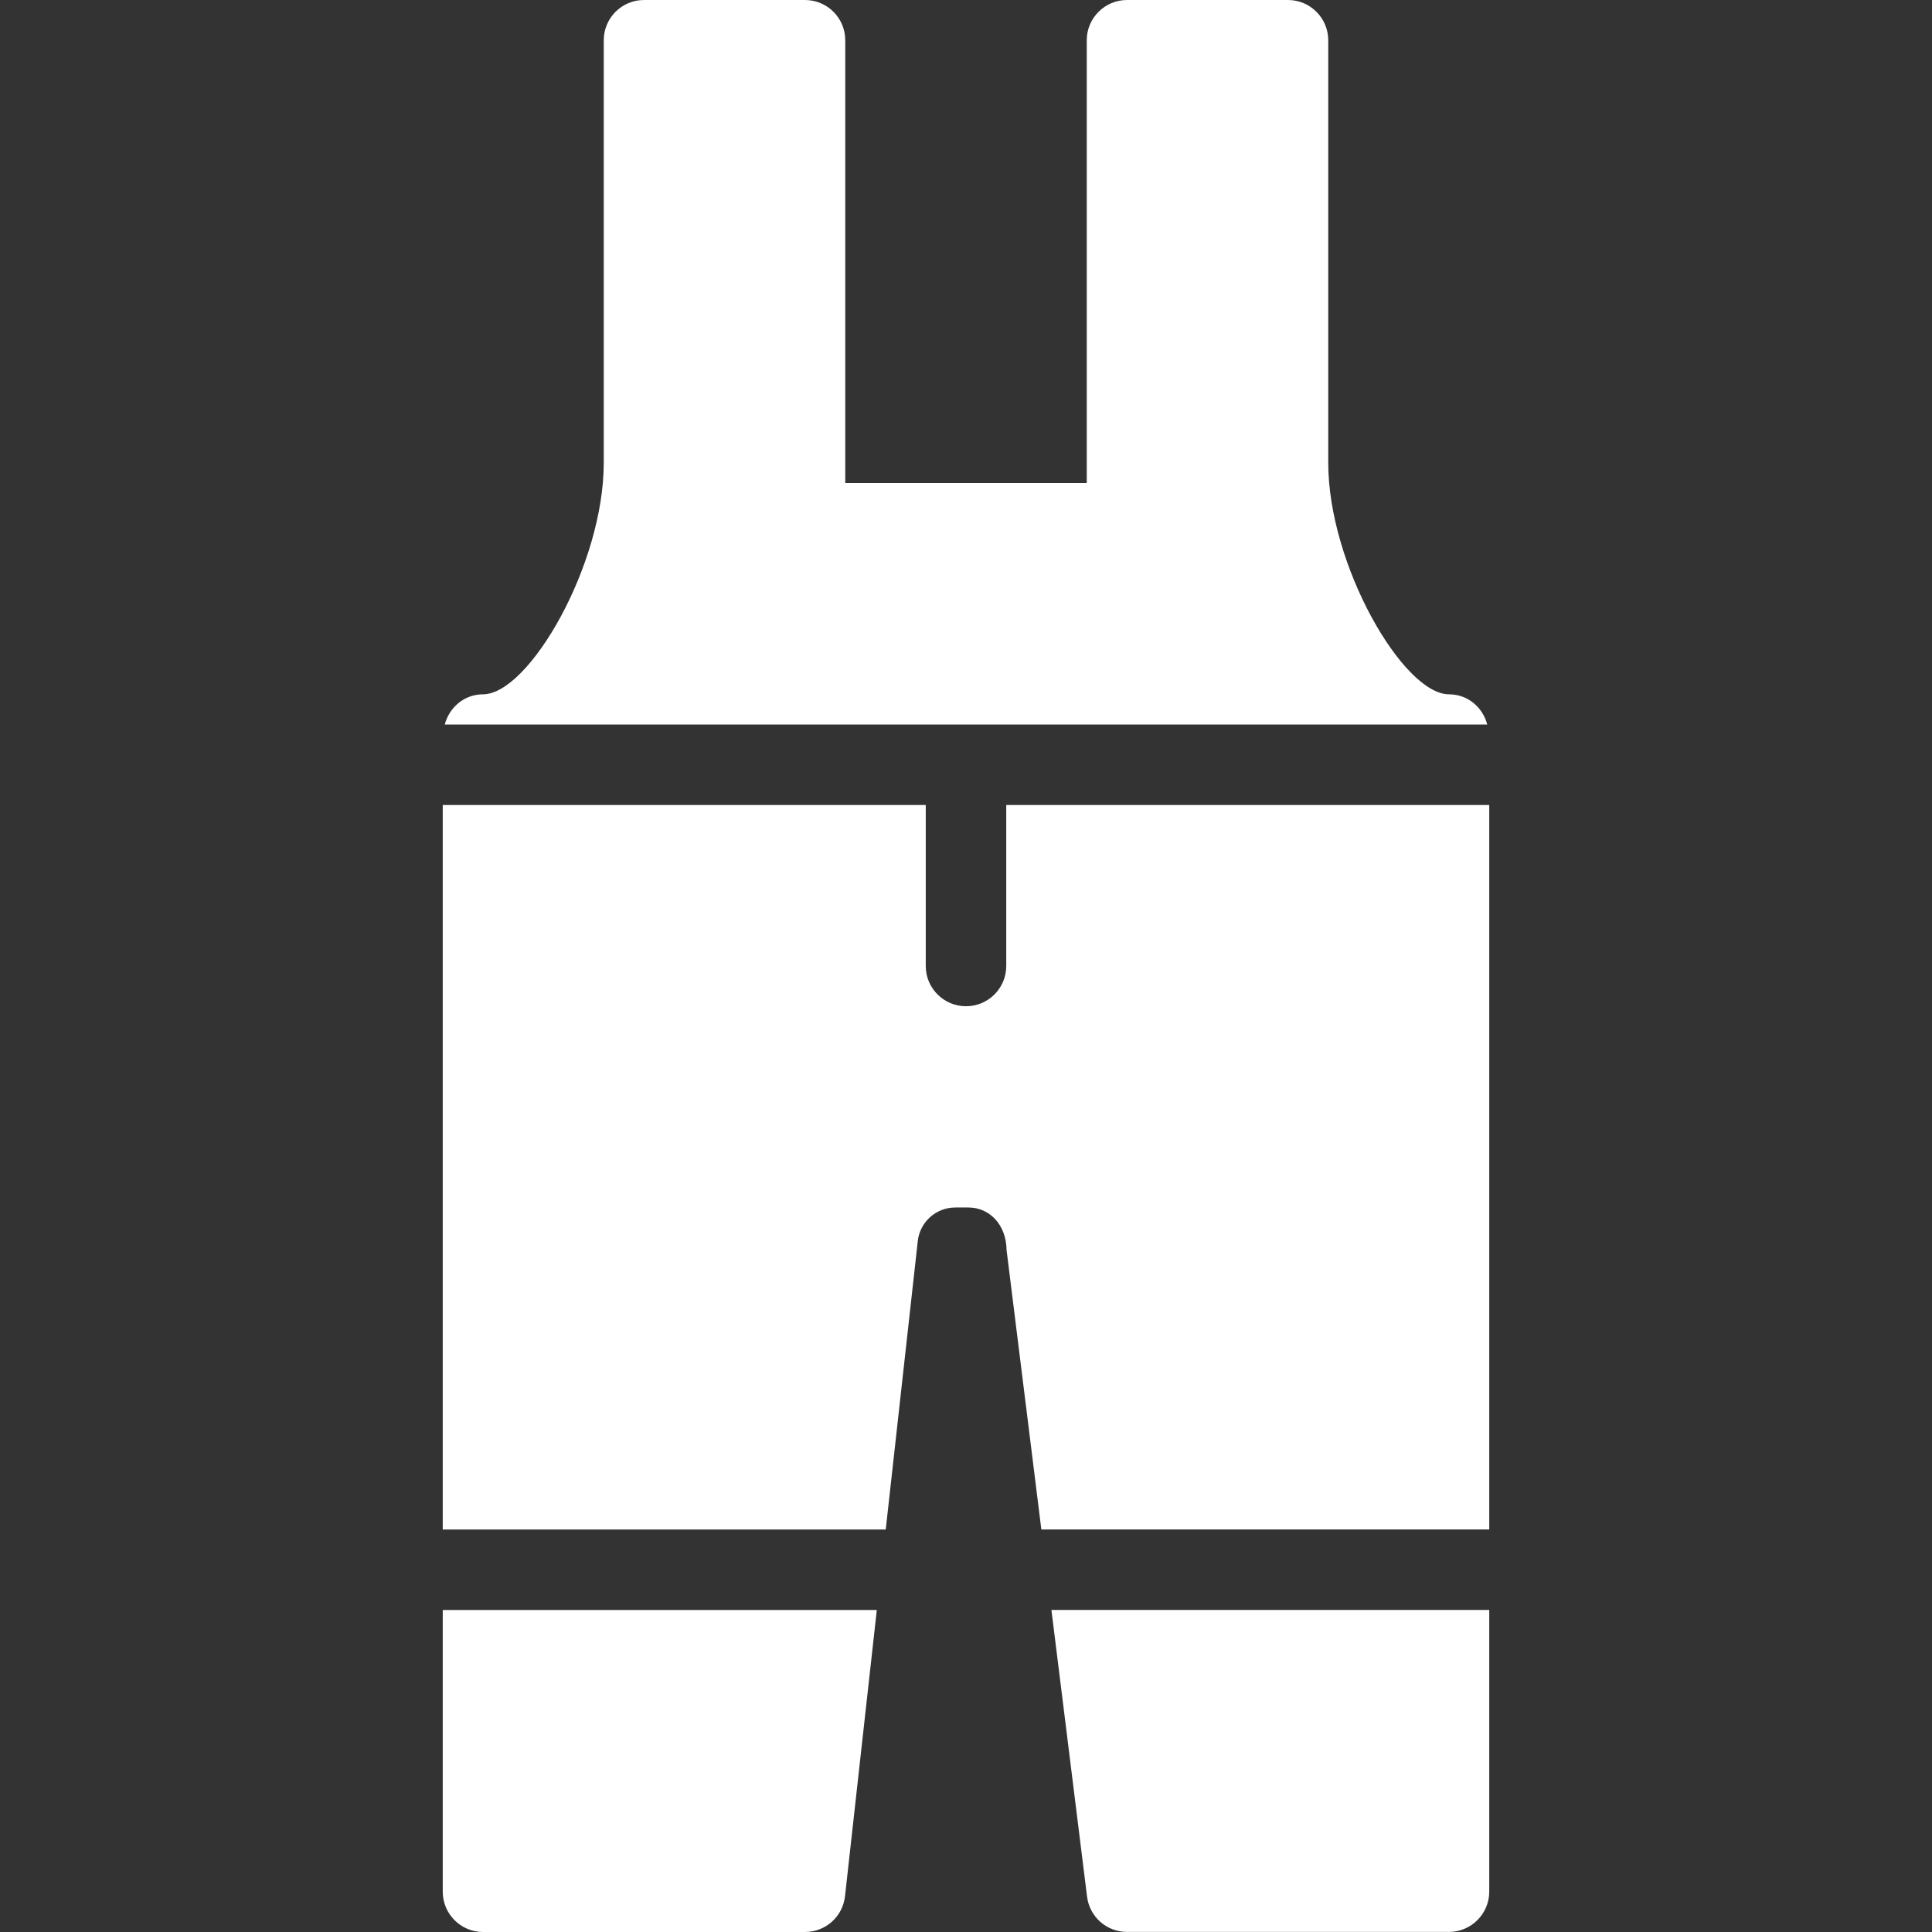
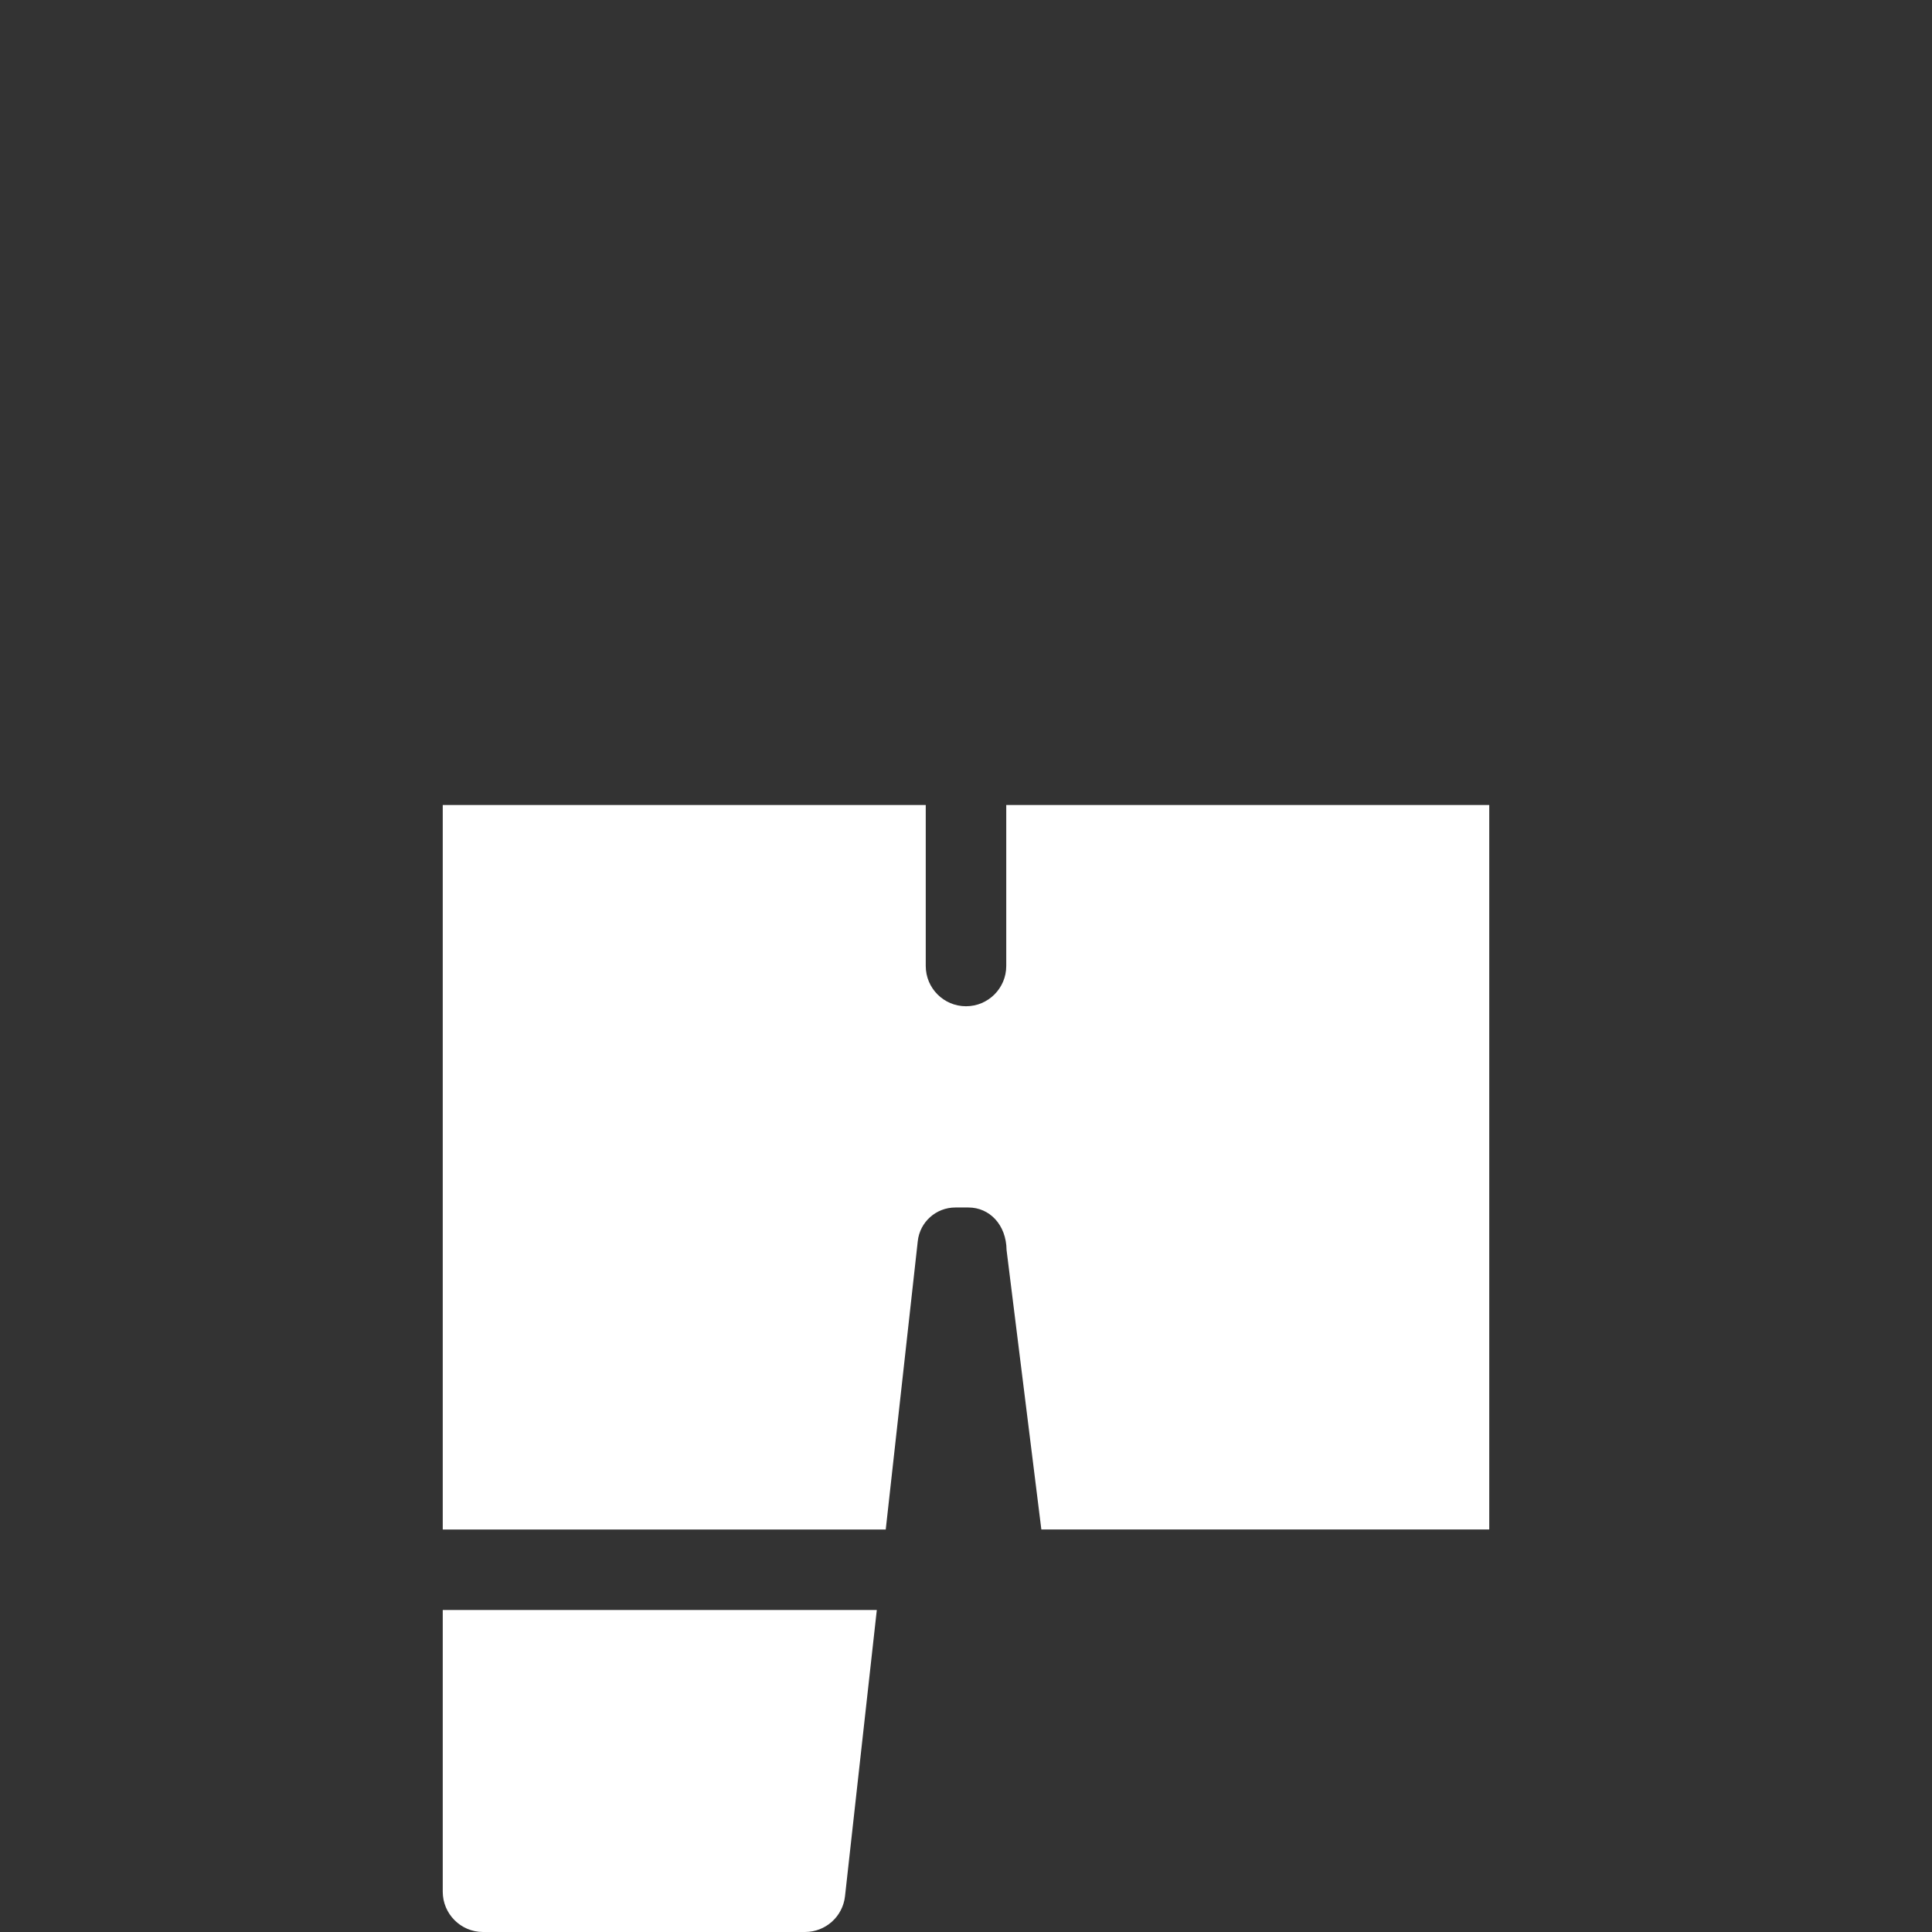
<svg xmlns="http://www.w3.org/2000/svg" width="1200pt" height="1200pt" version="1.1" viewBox="0 0 1200 1200">
  <rect x="0" y="0" width="1200" height="1200" fill="#333333" stroke="none" />
  <g fill="#fff">
    <path d="m275 1e3v175c0 13.75 11.199 25 25 25h200c12.75 0 23.449-9.551 24.852-22.238l19.75-177.76z" />
-     <path d="m923.75 450c-2.812-10.699-12.113-18.75-23.75-18.75-28.488 0-75-80.301-75-143.75v-262.5c0-13.801-11.25-25-25-25h-100c-13.75 0-25 11.199-25 25v275h-150v-275c0-13.801-11.199-25-25-25h-100c-13.801 0-25 11.199-25 25v262.5c0 63.449-46.5 143.75-75 143.75-11.602 0-20.898 8.051-23.75 18.75z" />
    <path d="m625 500v100c0 13.801-11.199 25-25 25s-25-11.199-25-25v-100h-300v450h275.15l19.898-179.15c1.305-11.852 11.352-20.852 23.305-20.852h8.199c12.898 0 23.449 10.5 23.648 26.449l21.602 173.55h278.2v-450z" />
-     <path d="m675.2 1178.1c1.562 12.5 12.199 21.852 24.801 21.852h200c13.75 0 25-11.25 25-25v-175h-271.95z" />
  </g>
</svg>